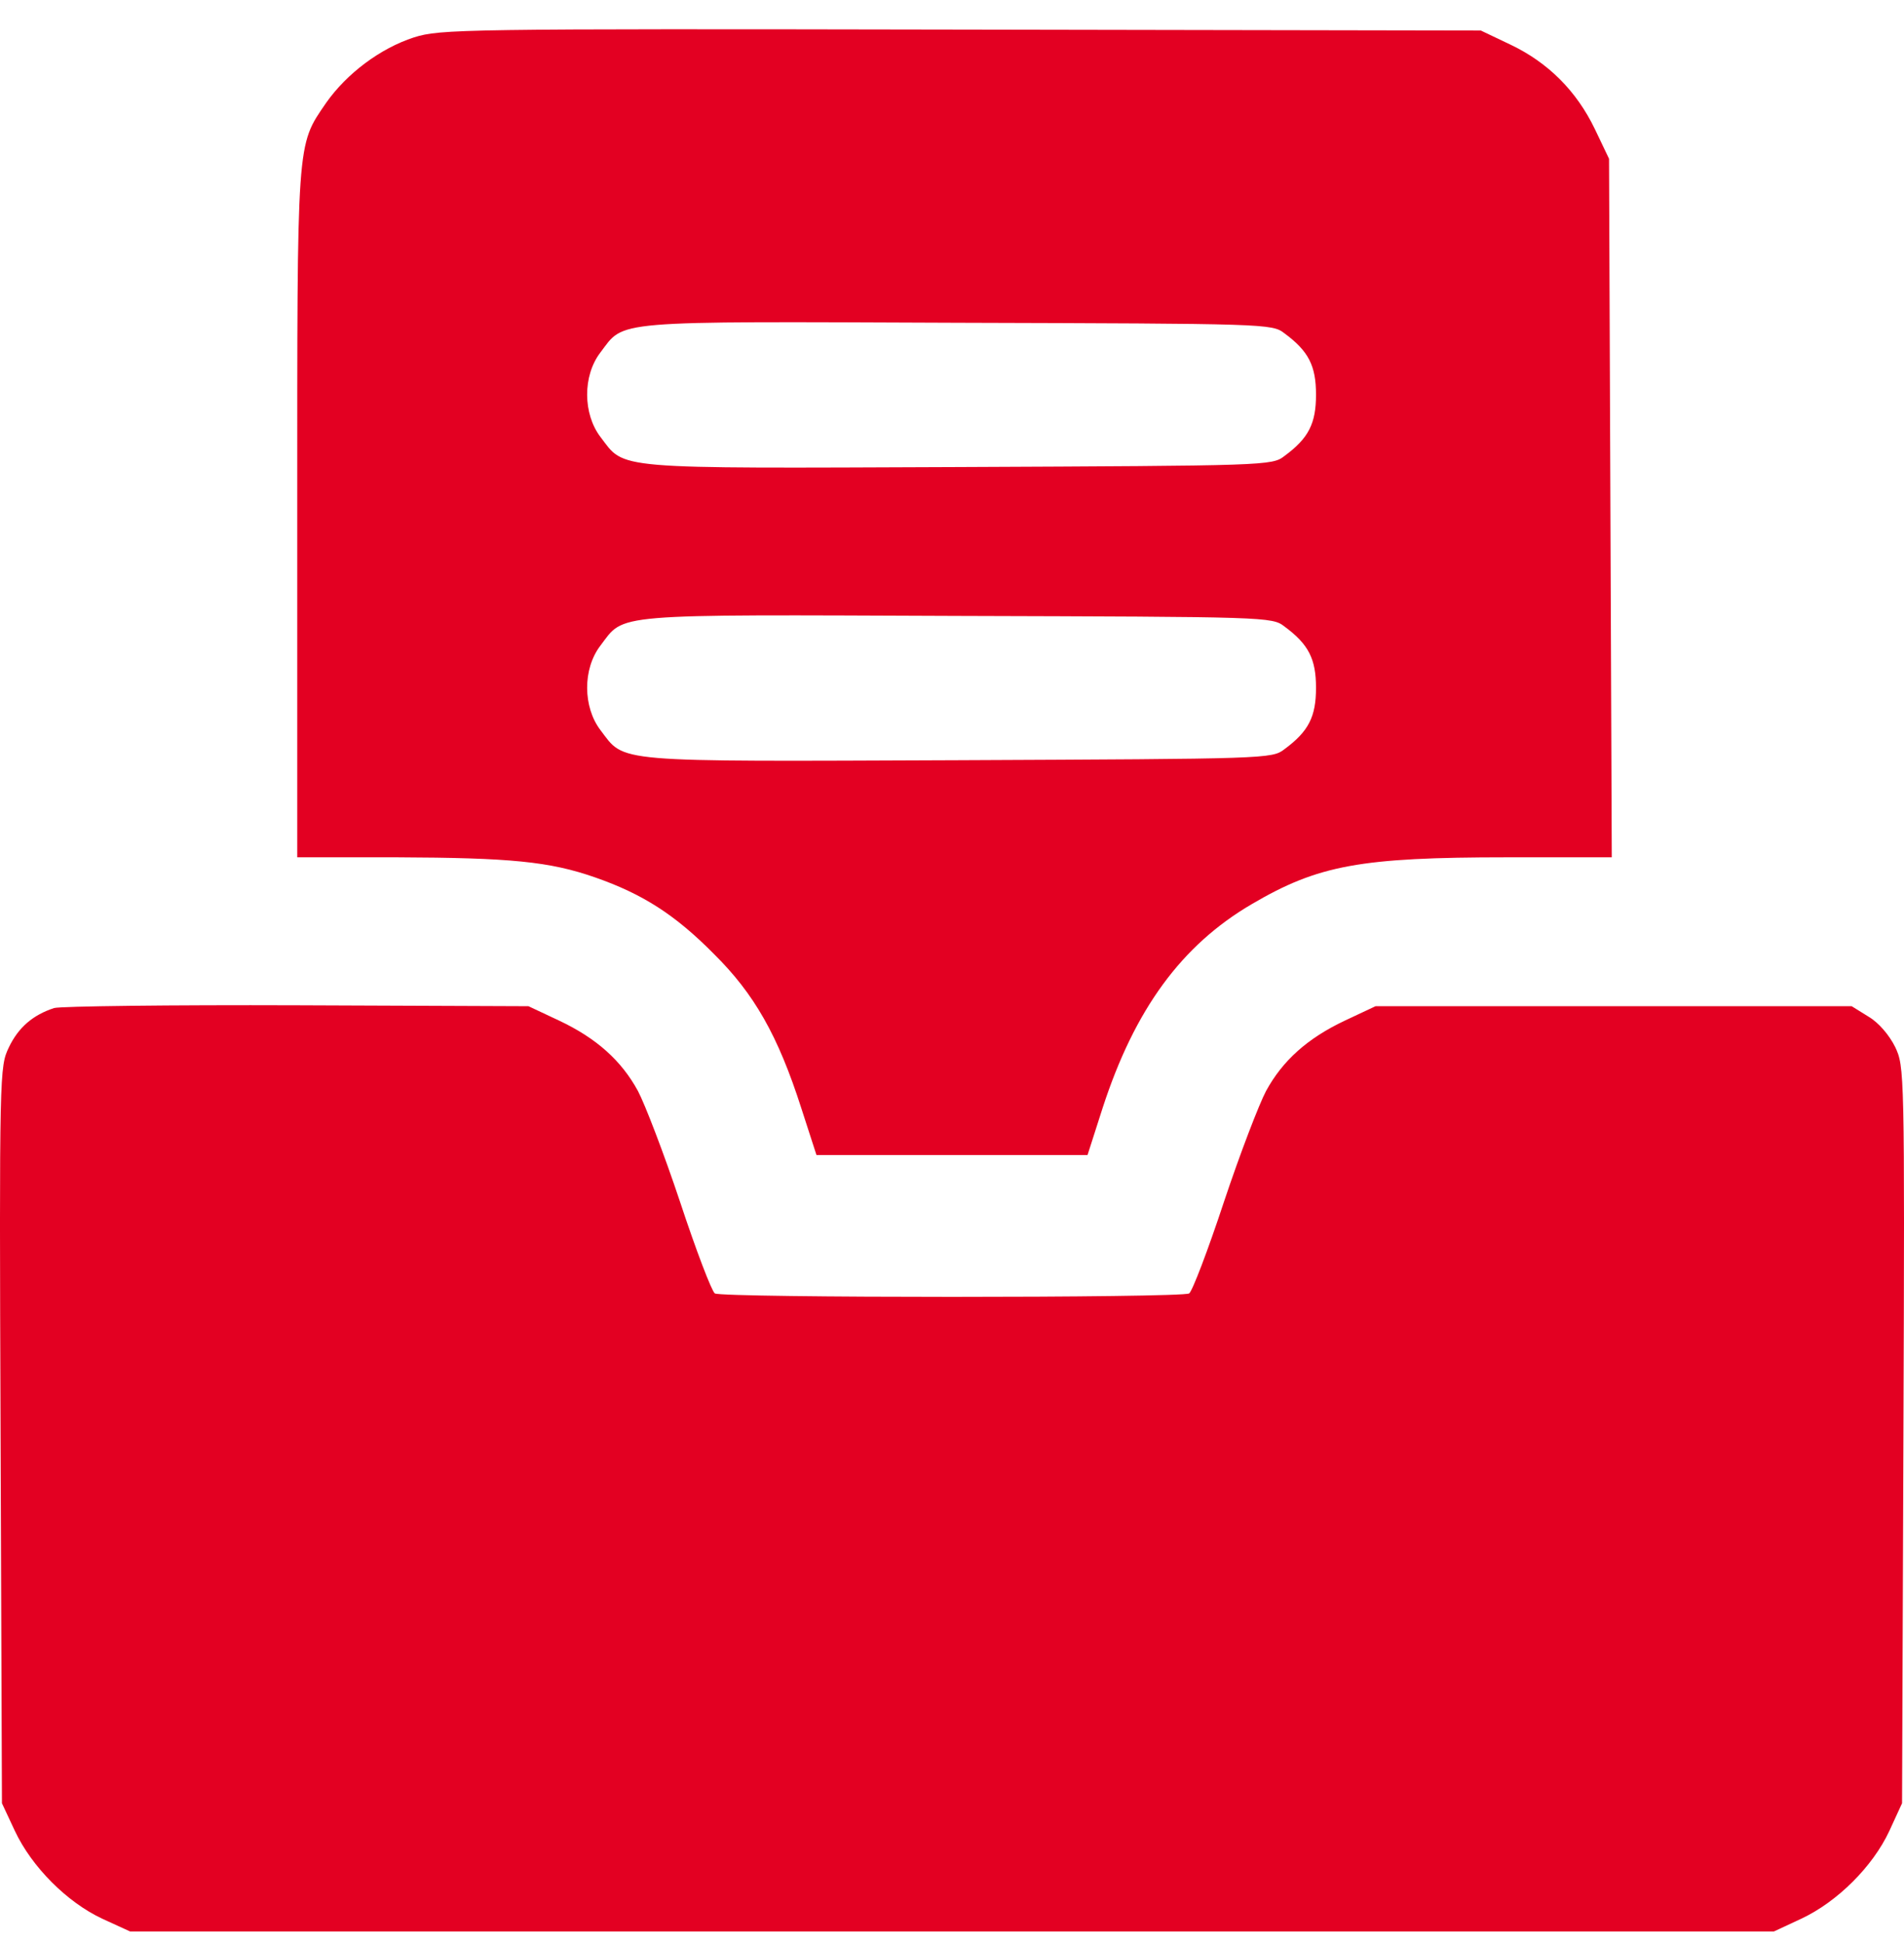
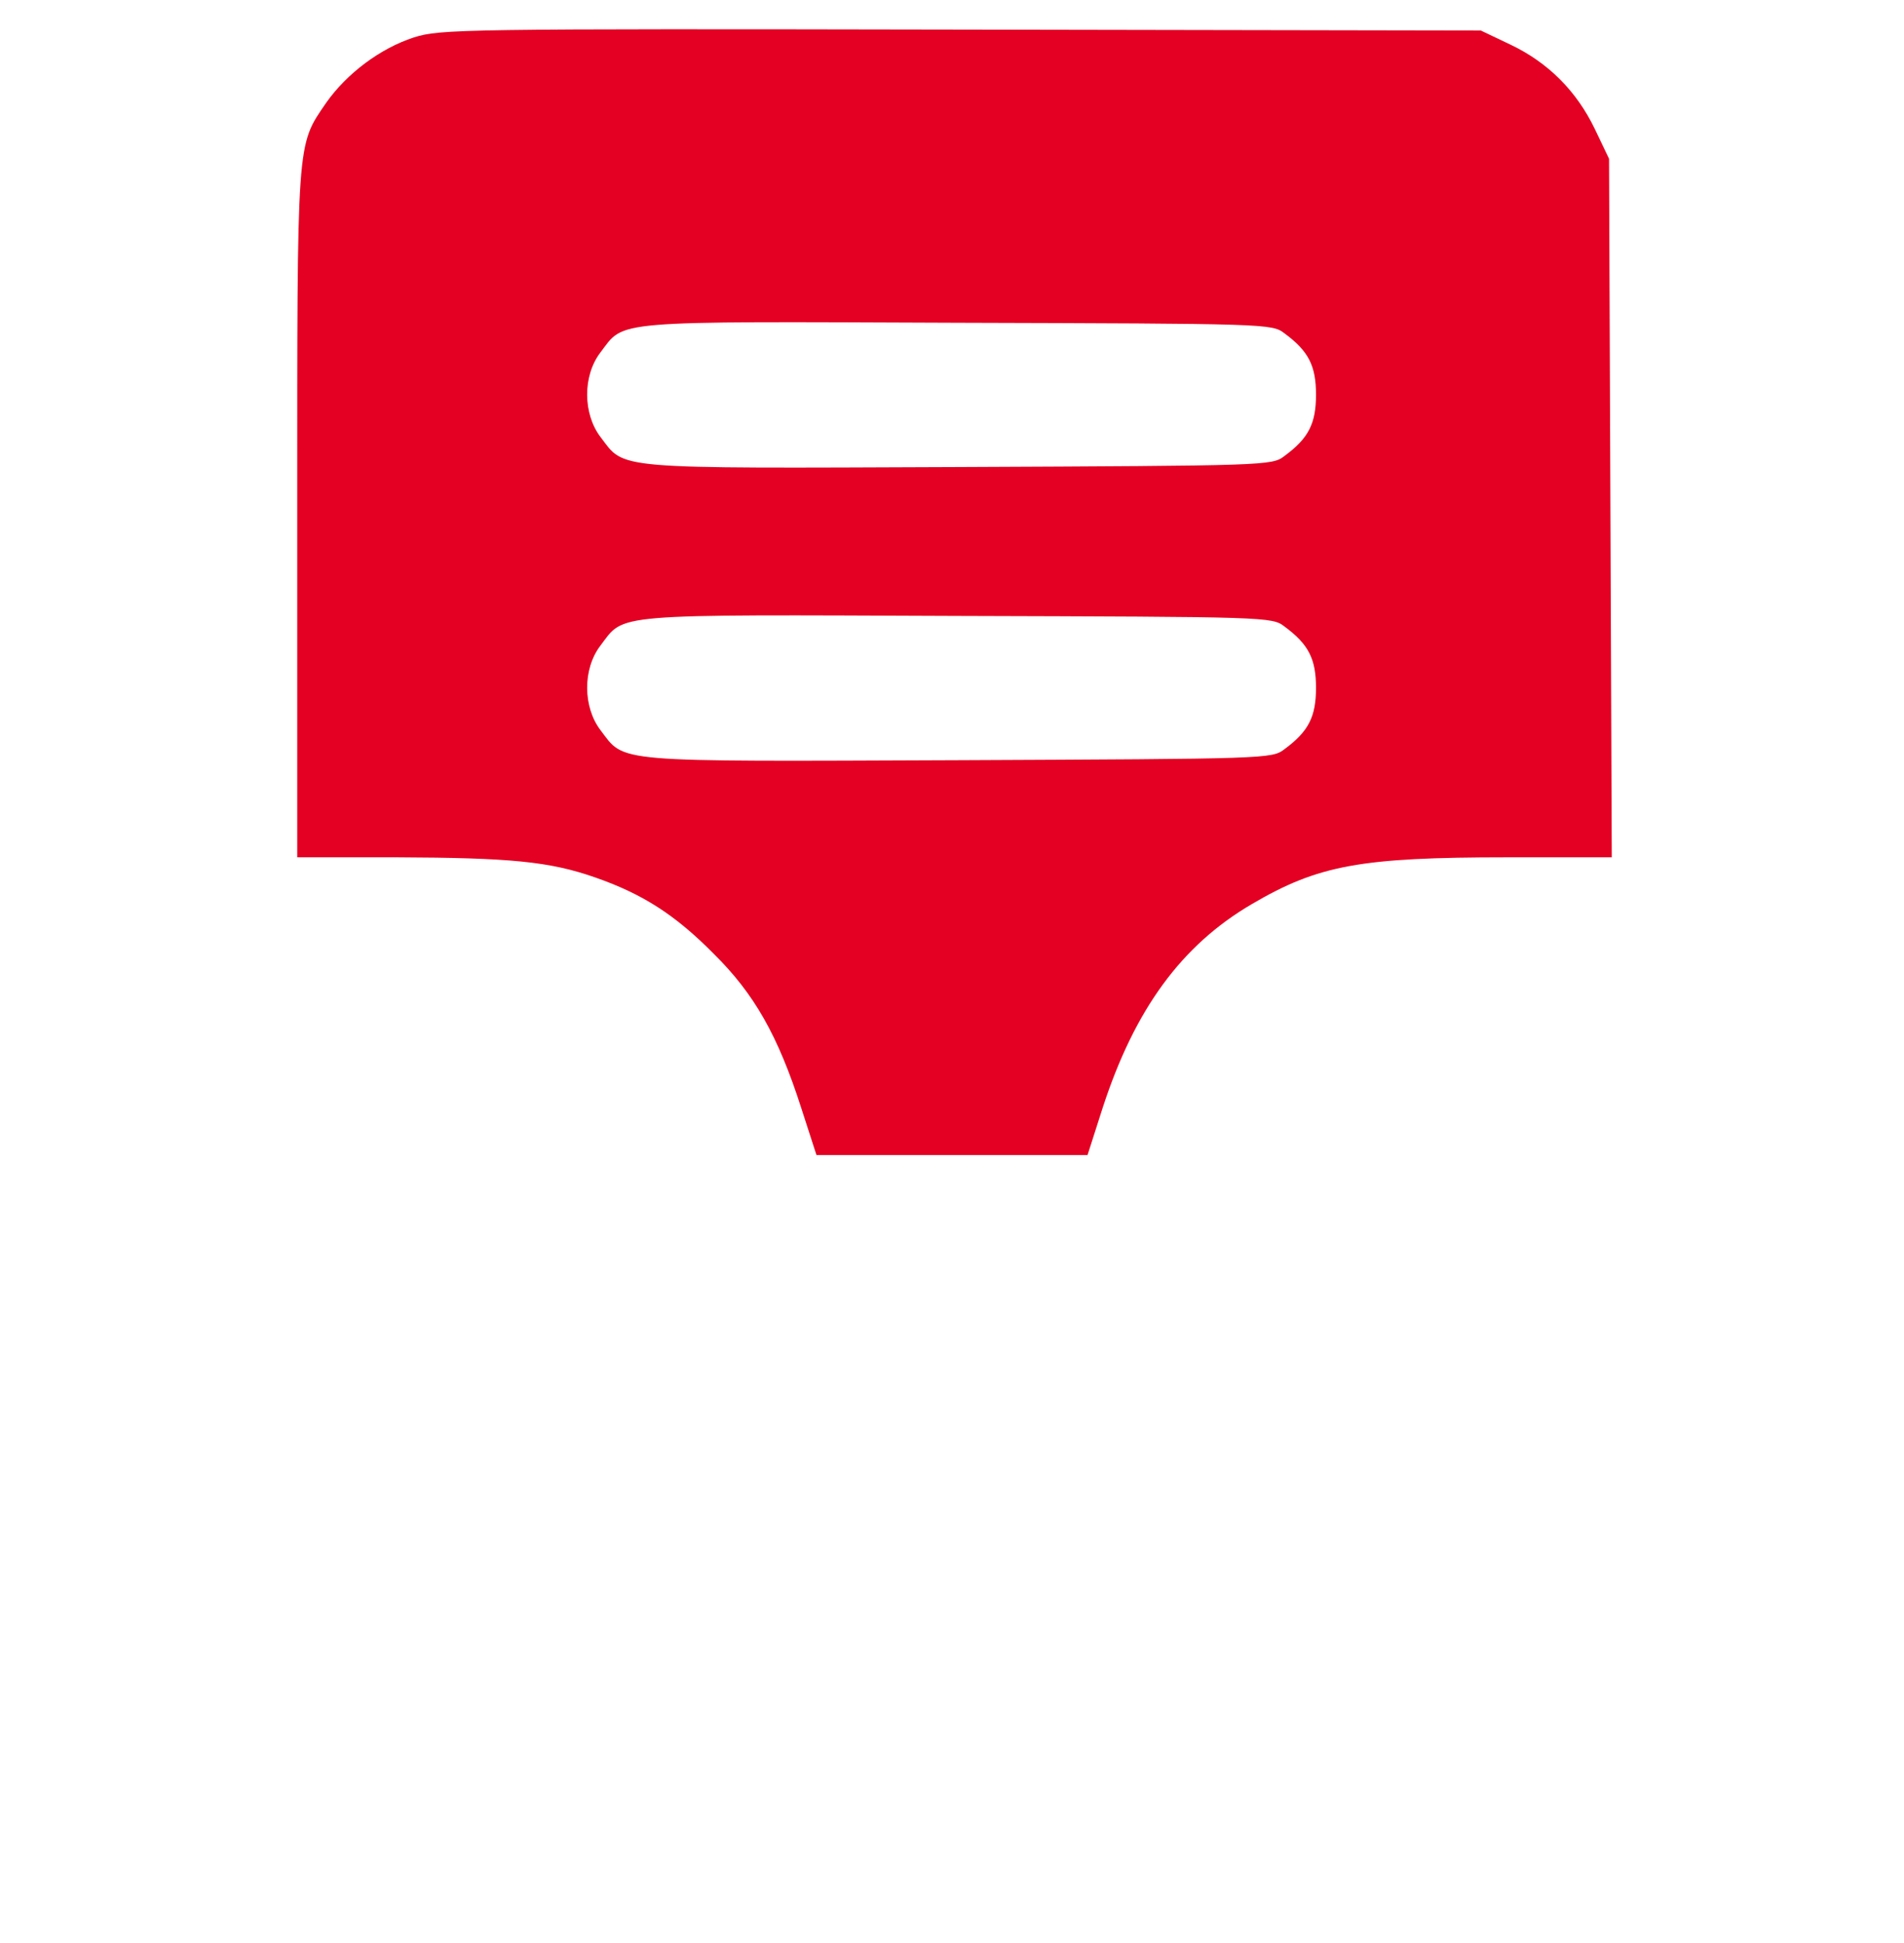
<svg xmlns="http://www.w3.org/2000/svg" width="50" height="51" viewBox="0 0 50 51" fill="none">
  <path d="M10.872 0.981C9.982 1.27 9.105 1.931 8.564 2.7C7.782 3.843 7.806 3.578 7.806 13.509V22.503H10.427C13.397 22.515 14.431 22.611 15.633 23.032C16.872 23.465 17.726 24.006 18.748 25.04C19.806 26.086 20.431 27.18 21.044 29.092L21.441 30.318H25H28.559L28.956 29.08C29.797 26.495 31.024 24.812 32.875 23.73C34.619 22.707 35.725 22.503 39.584 22.503H42.326L42.29 13.329L42.254 4.167L41.881 3.386C41.4 2.388 40.654 1.642 39.668 1.173L38.887 0.801L25.24 0.777C12.039 0.753 11.57 0.765 10.872 0.981ZM33.729 8.748C34.366 9.217 34.559 9.602 34.559 10.359C34.559 11.117 34.366 11.502 33.729 11.97C33.404 12.223 33.272 12.223 25.168 12.259C15.982 12.295 16.427 12.331 15.766 11.466C15.309 10.864 15.297 9.866 15.766 9.253C16.415 8.4 15.946 8.436 25.144 8.472C33.272 8.496 33.404 8.496 33.729 8.748ZM33.729 16.443C34.366 16.912 34.559 17.297 34.559 18.054C34.559 18.812 34.366 19.197 33.729 19.666C33.404 19.918 33.272 19.918 25.168 19.954C15.982 19.99 16.427 20.026 15.766 19.161C15.309 18.559 15.297 17.561 15.766 16.948C16.415 16.095 15.946 16.131 25.144 16.167C33.272 16.191 33.404 16.191 33.729 16.443Z" fill="#E30022" />
-   <path d="M1.422 26.459C0.869 26.639 0.484 26.964 0.232 27.493C-0.009 27.998 -0.021 28.094 0.015 37.665L0.051 47.332L0.388 48.053C0.833 49.003 1.759 49.929 2.684 50.362L3.418 50.698H25H46.582L47.303 50.362C48.253 49.917 49.179 48.991 49.612 48.065L49.949 47.332L49.985 37.665C50.021 28.058 50.009 27.998 49.768 27.481C49.612 27.168 49.336 26.844 49.071 26.687L48.626 26.411H42.374H36.122L35.328 26.784C34.33 27.253 33.681 27.842 33.248 28.635C33.068 28.972 32.563 30.282 32.142 31.545C31.721 32.819 31.312 33.889 31.228 33.95C31.024 34.07 18.976 34.07 18.772 33.95C18.688 33.889 18.279 32.819 17.858 31.545C17.437 30.282 16.932 28.972 16.752 28.635C16.319 27.842 15.67 27.253 14.672 26.784L13.878 26.411L7.806 26.387C4.464 26.375 1.59 26.411 1.422 26.459Z" fill="#E30022" />
</svg>